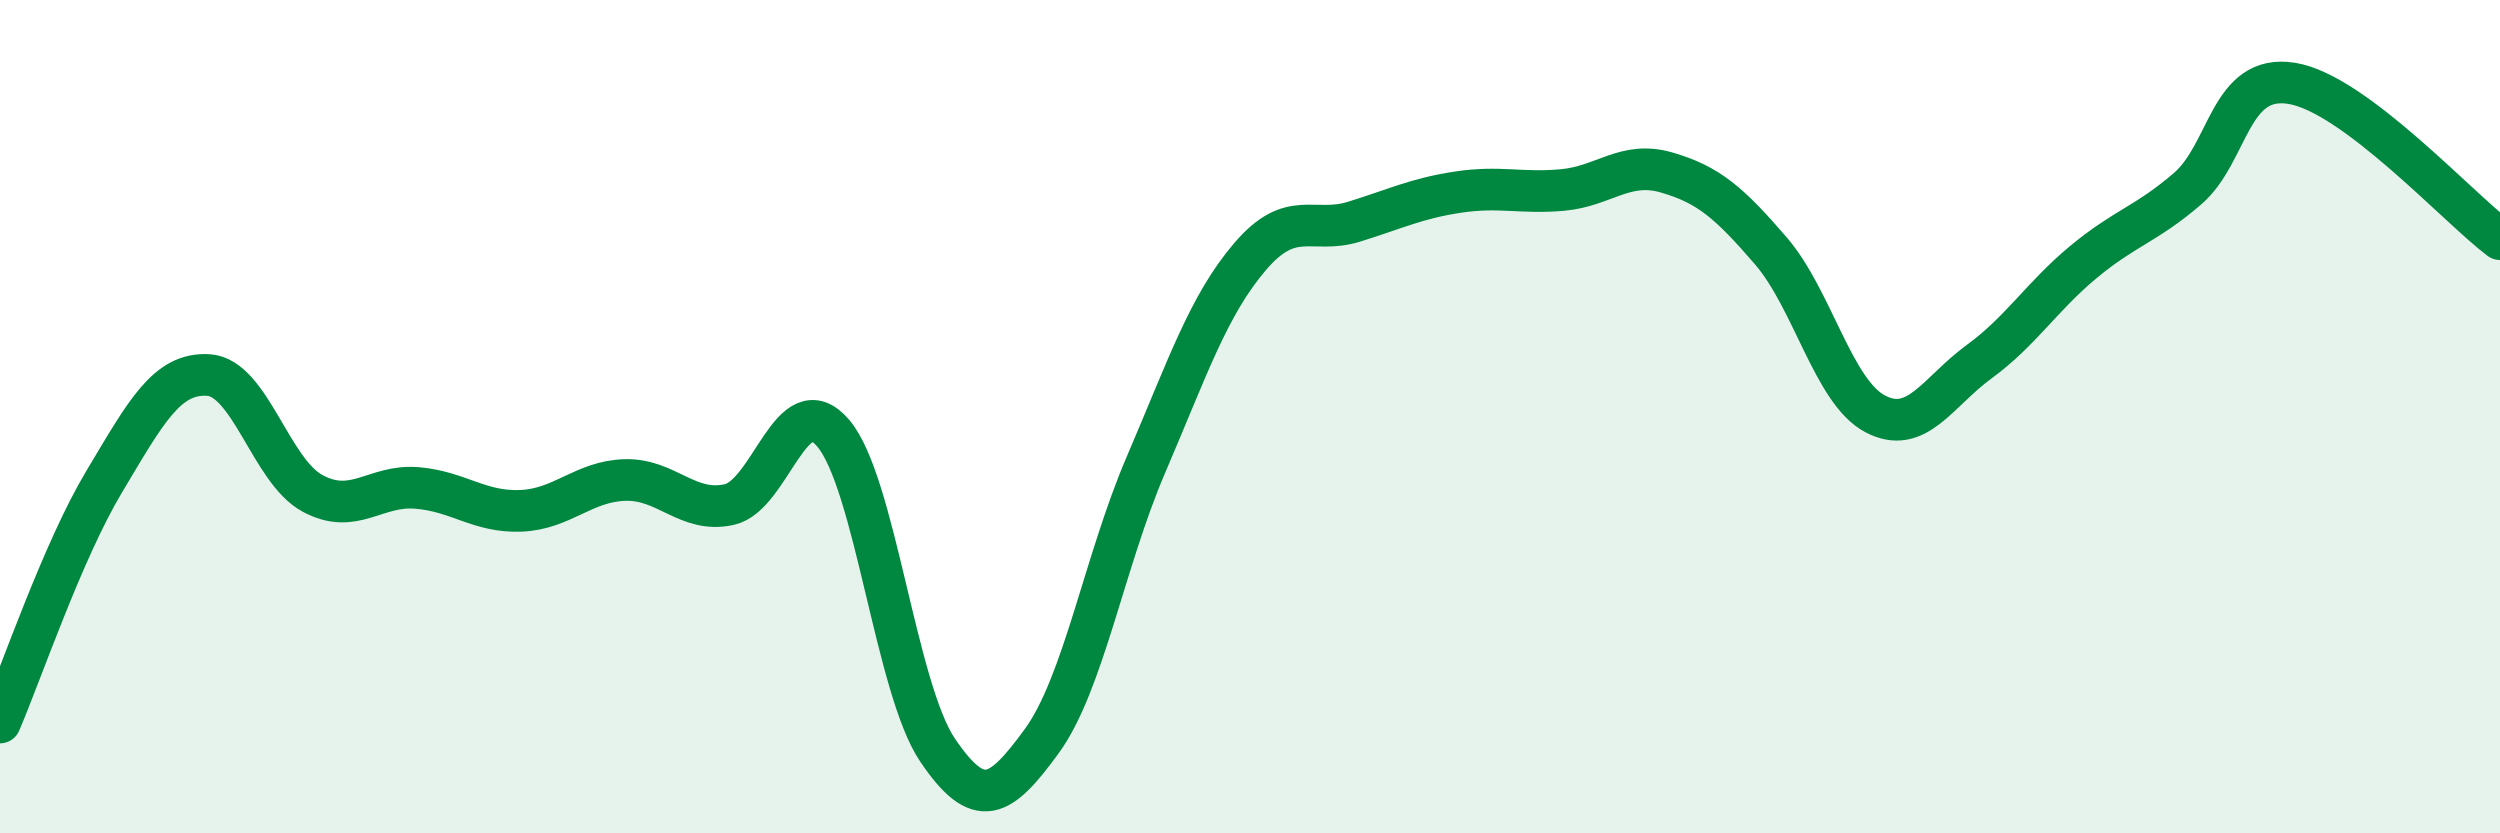
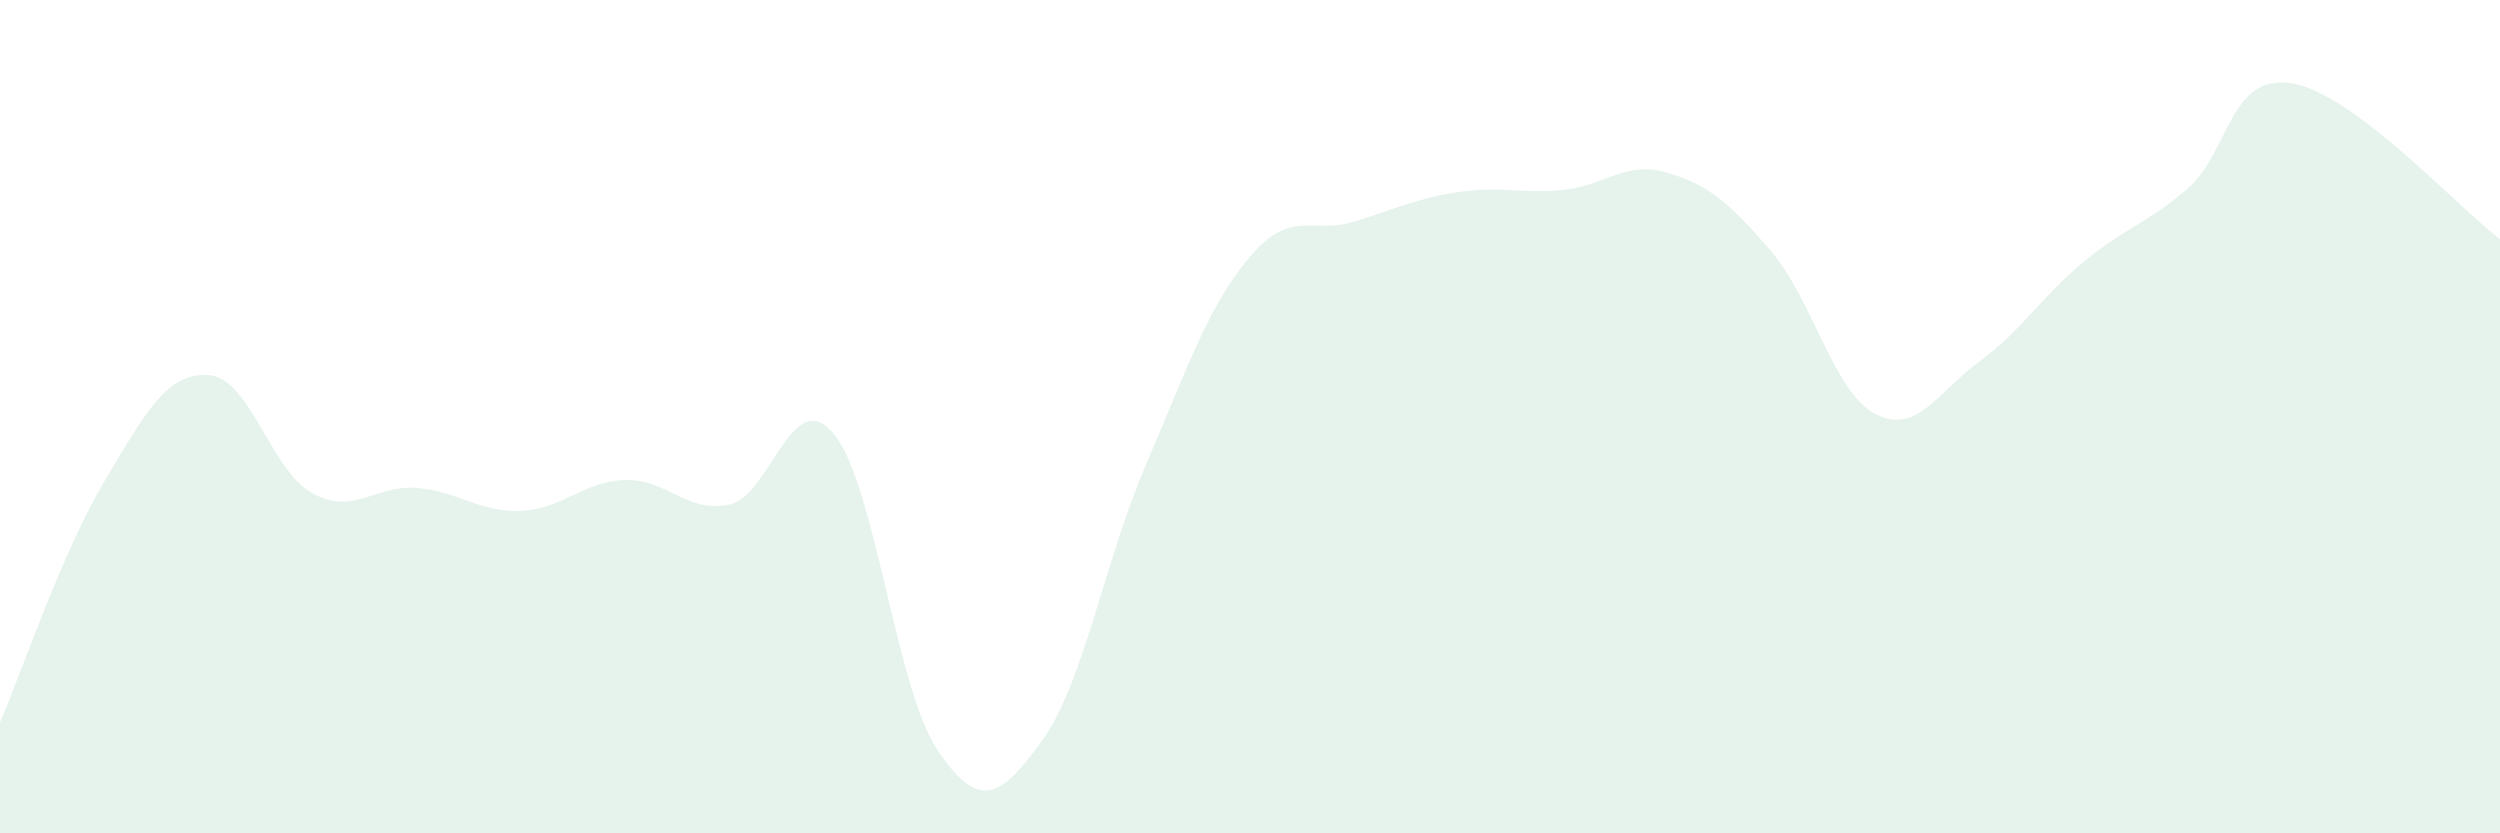
<svg xmlns="http://www.w3.org/2000/svg" width="60" height="20" viewBox="0 0 60 20">
  <path d="M 0,17.34 C 0.5,16.18 1.5,13.23 2.5,11.56 C 3.5,9.89 4,8.94 5,9 C 6,9.06 6.5,11.3 7.5,11.84 C 8.5,12.38 9,11.63 10,11.71 C 11,11.79 11.5,12.3 12.5,12.26 C 13.5,12.22 14,11.55 15,11.52 C 16,11.49 16.5,12.33 17.5,12.11 C 18.5,11.89 19,9.22 20,10.4 C 21,11.58 21.5,16.52 22.5,18 C 23.5,19.48 24,19.16 25,17.79 C 26,16.42 26.5,13.49 27.5,11.16 C 28.5,8.83 29,7.33 30,6.16 C 31,4.99 31.5,5.63 32.5,5.32 C 33.5,5.01 34,4.76 35,4.61 C 36,4.46 36.5,4.65 37.5,4.56 C 38.5,4.47 39,3.85 40,4.14 C 41,4.43 41.5,4.86 42.5,6.02 C 43.5,7.18 44,9.4 45,9.93 C 46,10.46 46.5,9.41 47.5,8.68 C 48.5,7.95 49,7.12 50,6.29 C 51,5.46 51.5,5.39 52.5,4.53 C 53.5,3.67 53.5,1.76 55,2 C 56.5,2.24 59,4.99 60,5.74L60 20L0 20Z" fill="#008740" opacity="0.1" stroke-linecap="round" stroke-linejoin="round" />
-   <path d="M 0,17.34 C 0.5,16.18 1.5,13.23 2.5,11.56 C 3.5,9.89 4,8.94 5,9 C 6,9.06 6.5,11.3 7.5,11.84 C 8.5,12.38 9,11.63 10,11.71 C 11,11.79 11.5,12.3 12.5,12.26 C 13.5,12.22 14,11.55 15,11.52 C 16,11.49 16.5,12.33 17.5,12.11 C 18.5,11.89 19,9.22 20,10.4 C 21,11.58 21.5,16.52 22.5,18 C 23.5,19.48 24,19.16 25,17.79 C 26,16.42 26.5,13.49 27.5,11.16 C 28.5,8.83 29,7.33 30,6.16 C 31,4.99 31.5,5.63 32.5,5.32 C 33.5,5.01 34,4.76 35,4.61 C 36,4.46 36.5,4.65 37.5,4.56 C 38.5,4.47 39,3.85 40,4.14 C 41,4.43 41.5,4.86 42.5,6.02 C 43.5,7.18 44,9.4 45,9.93 C 46,10.46 46.5,9.41 47.5,8.68 C 48.5,7.95 49,7.12 50,6.29 C 51,5.46 51.5,5.39 52.5,4.53 C 53.5,3.67 53.5,1.76 55,2 C 56.5,2.24 59,4.99 60,5.74" stroke="#008740" stroke-width="1" fill="none" stroke-linecap="round" stroke-linejoin="round" />
</svg>